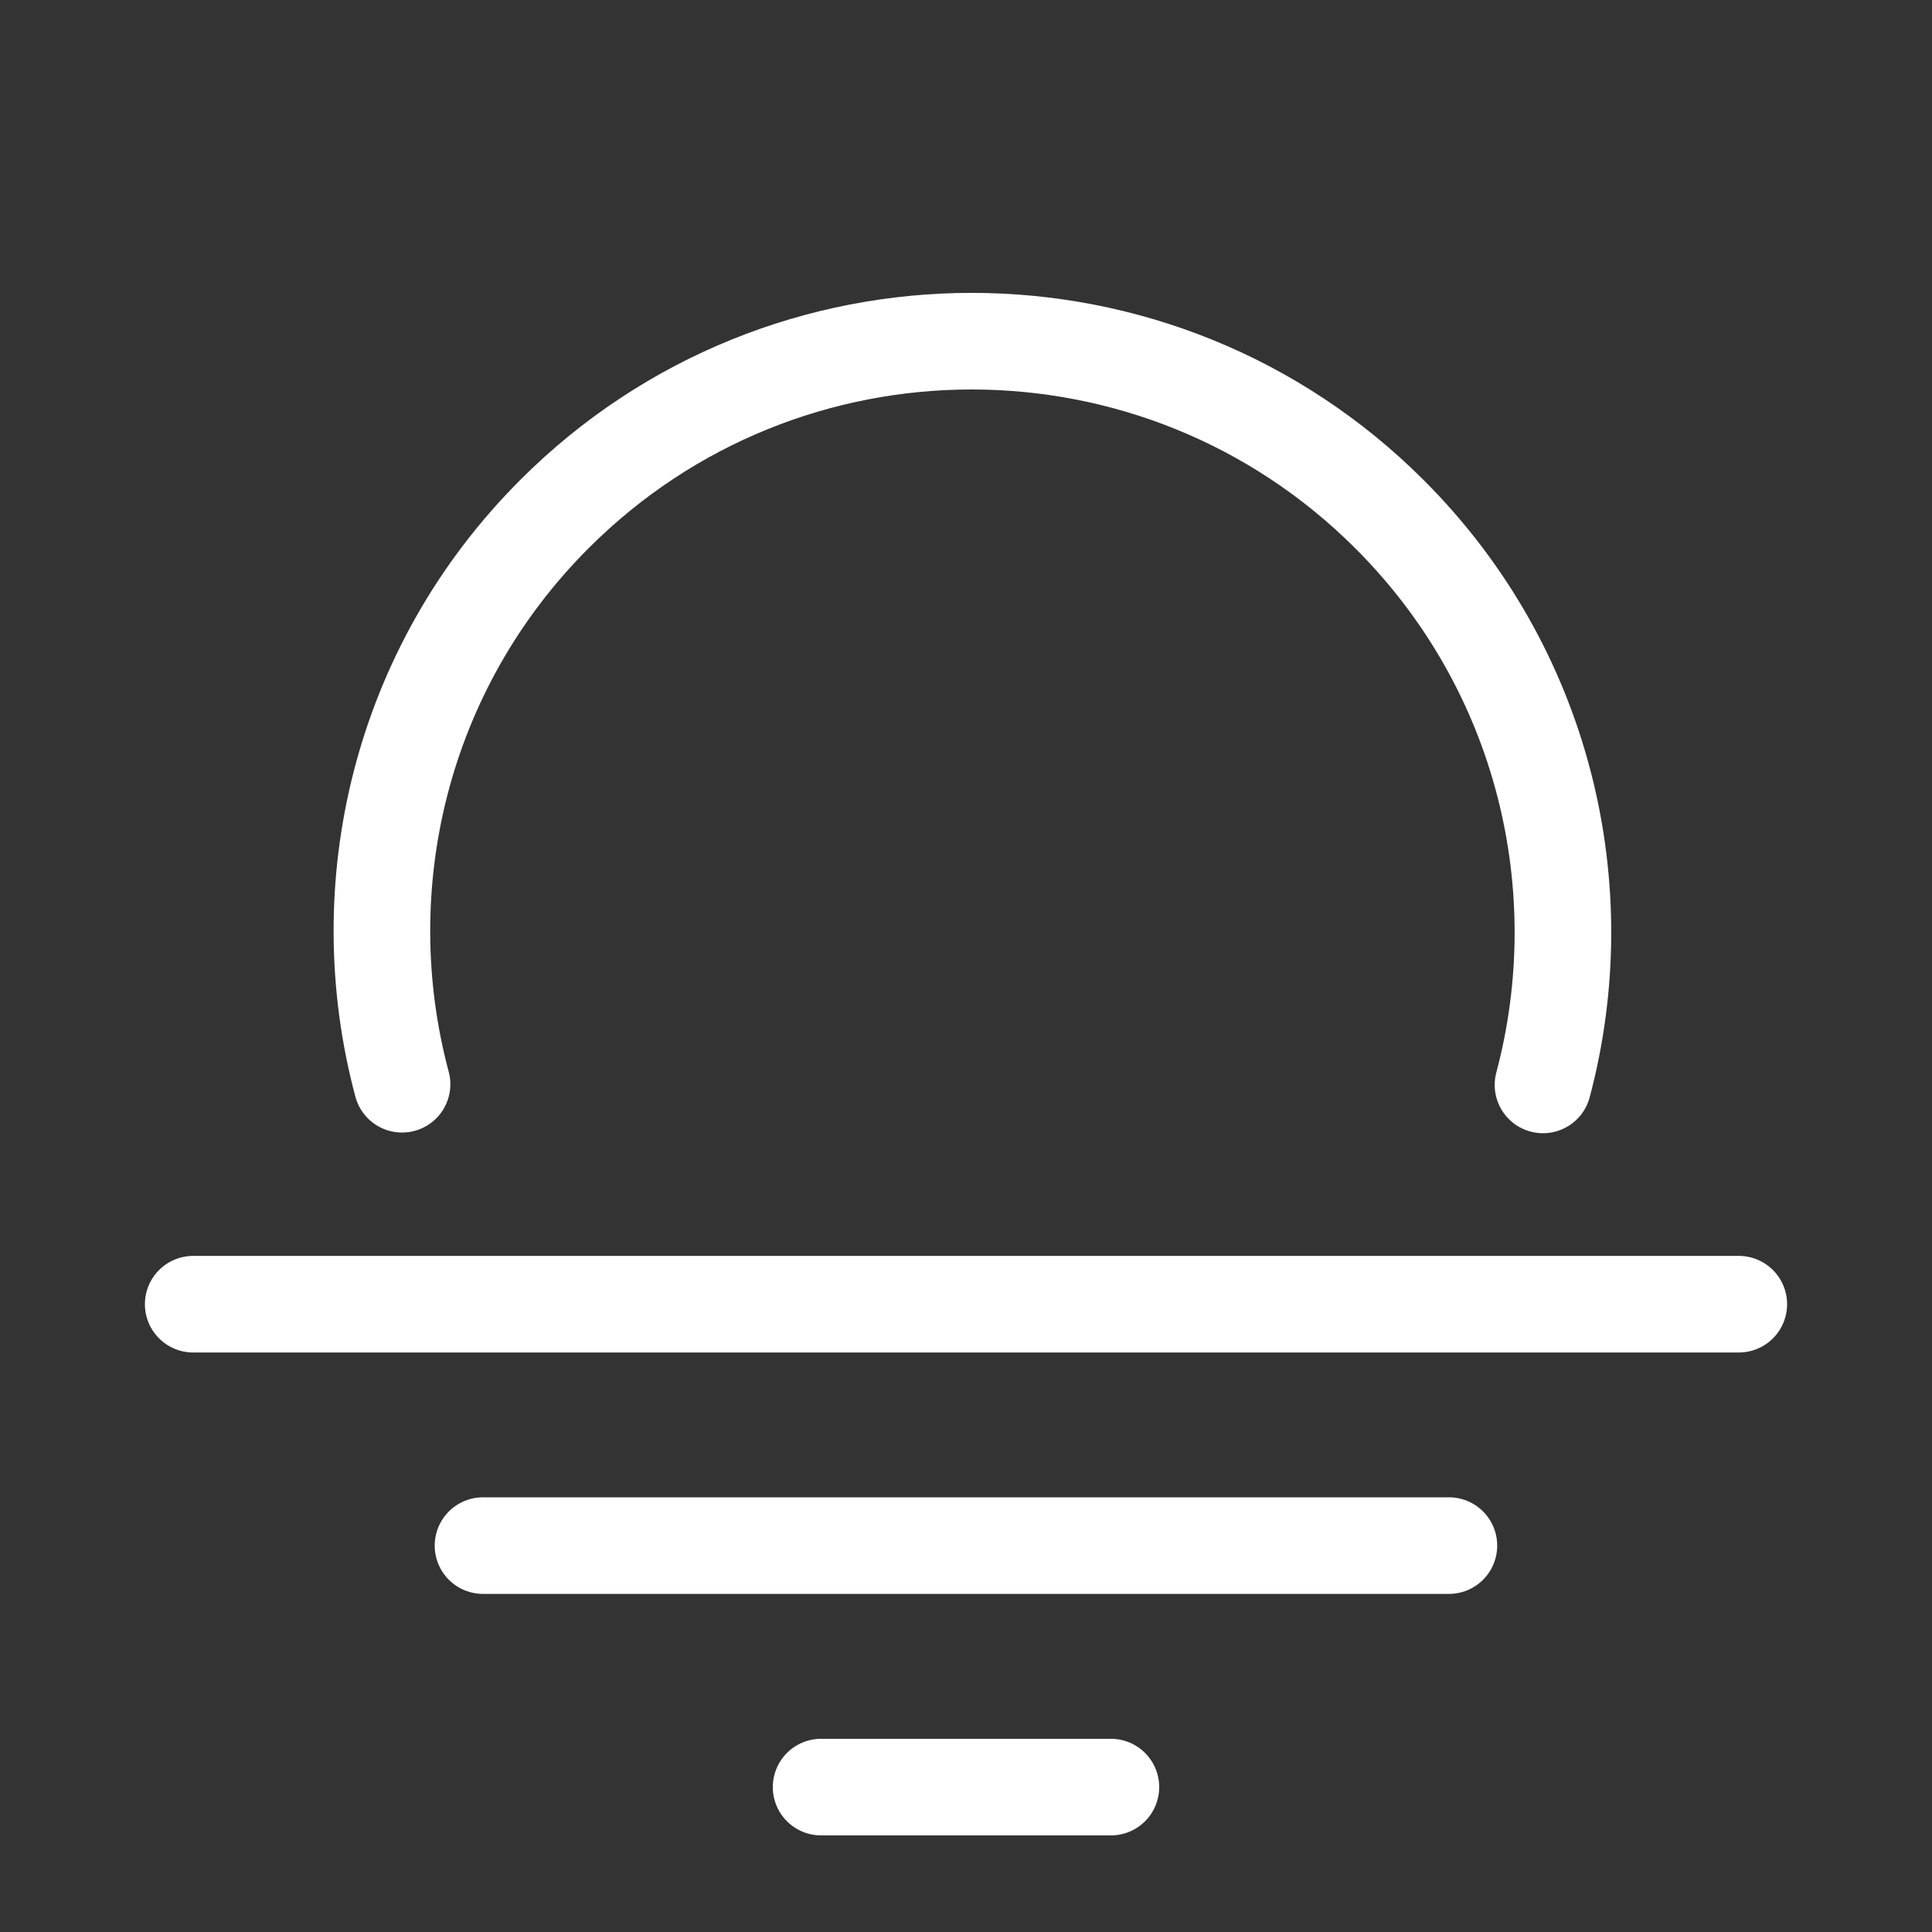
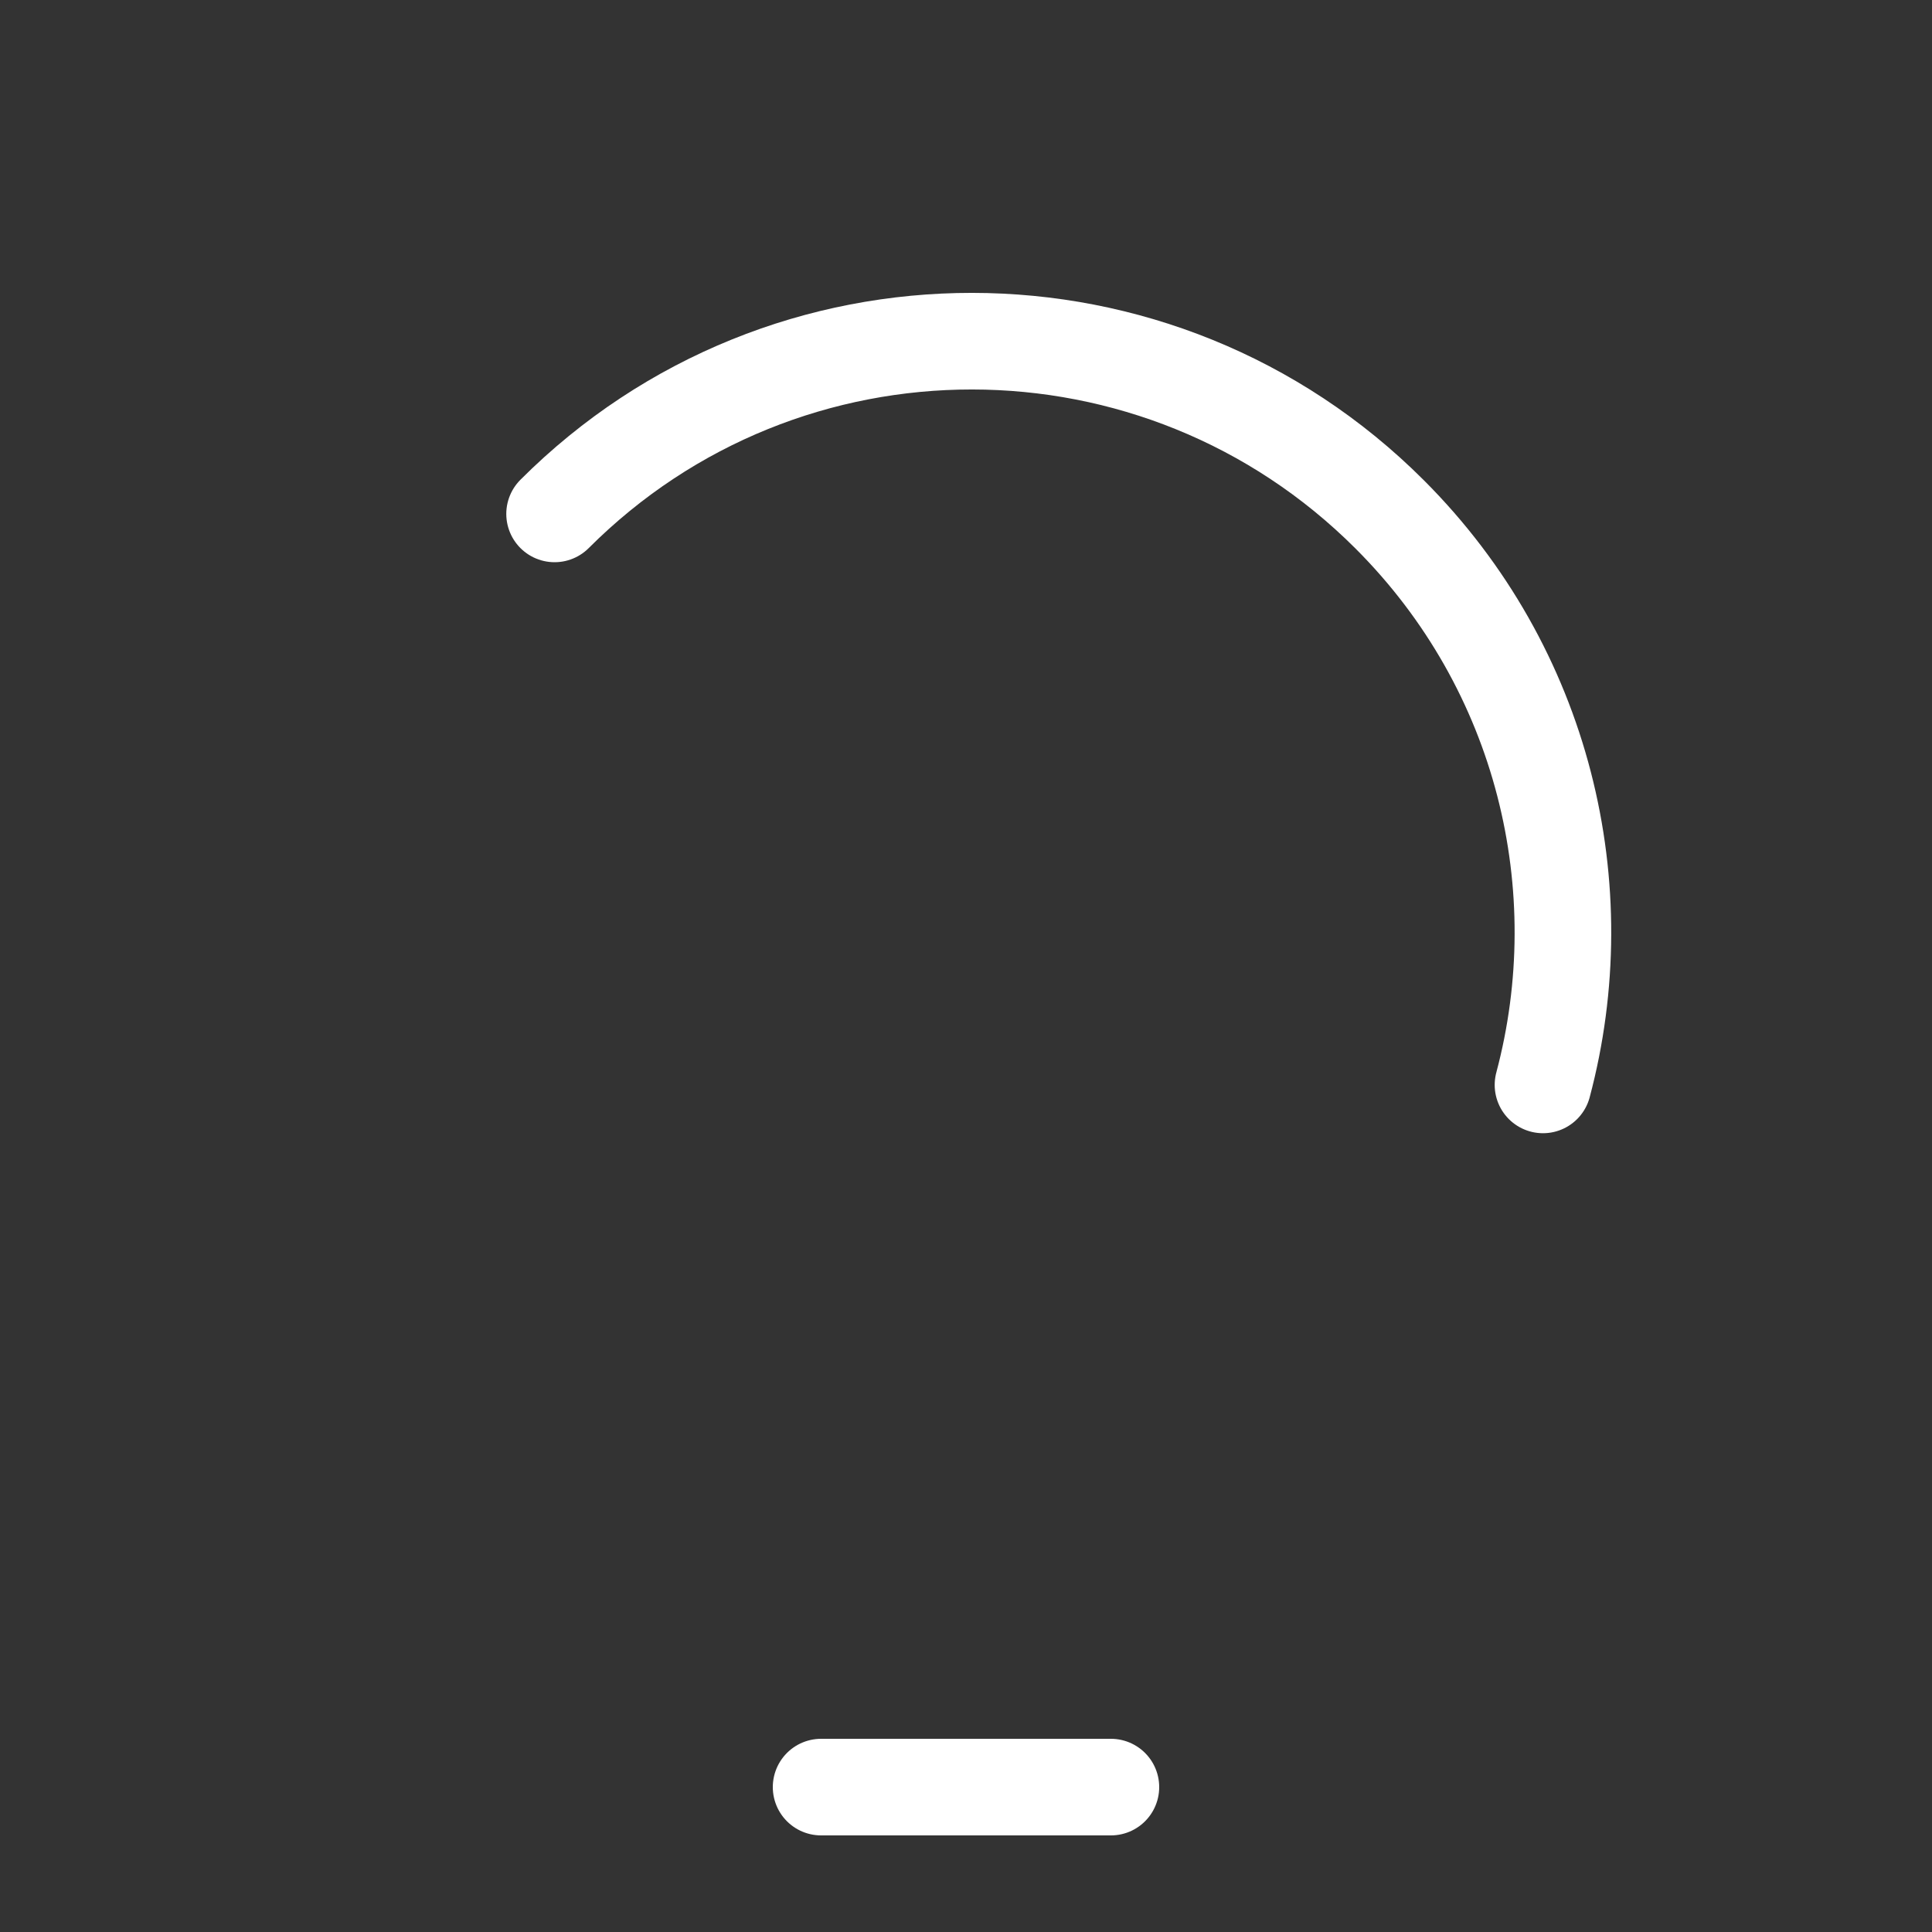
<svg xmlns="http://www.w3.org/2000/svg" width="20" height="20" viewBox="0 0 20 20" fill="none">
  <rect x="0" y="0" width="20" height="20" fill="#333333" stroke="none" />
  <g clip-path="url(#clip0_1084_114034)">
-     <path d="M15.973 11.231C16.516 9.192 15.987 6.926 14.386 5.325C11.997 2.936 8.127 2.934 5.741 5.32C4.142 6.918 3.616 9.184 4.162 11.224" stroke="white" stroke-linecap="round" stroke-linejoin="round" />
-     <path d="M2 13.501L18 13.501" stroke="white" stroke-linecap="round" />
-     <path d="M5 16L14.999 16" stroke="white" stroke-linecap="round" />
+     <path d="M15.973 11.231C16.516 9.192 15.987 6.926 14.386 5.325C11.997 2.936 8.127 2.934 5.741 5.32" stroke="white" stroke-linecap="round" stroke-linejoin="round" />
    <path d="M8.5 18.5L11.5 18.5" stroke="white" stroke-linecap="round" />
  </g>
  <defs>
    <clipPath id="clip0_1084_114034">
      <rect width="20" height="20" fill="white" />
    </clipPath>
  </defs>
</svg>